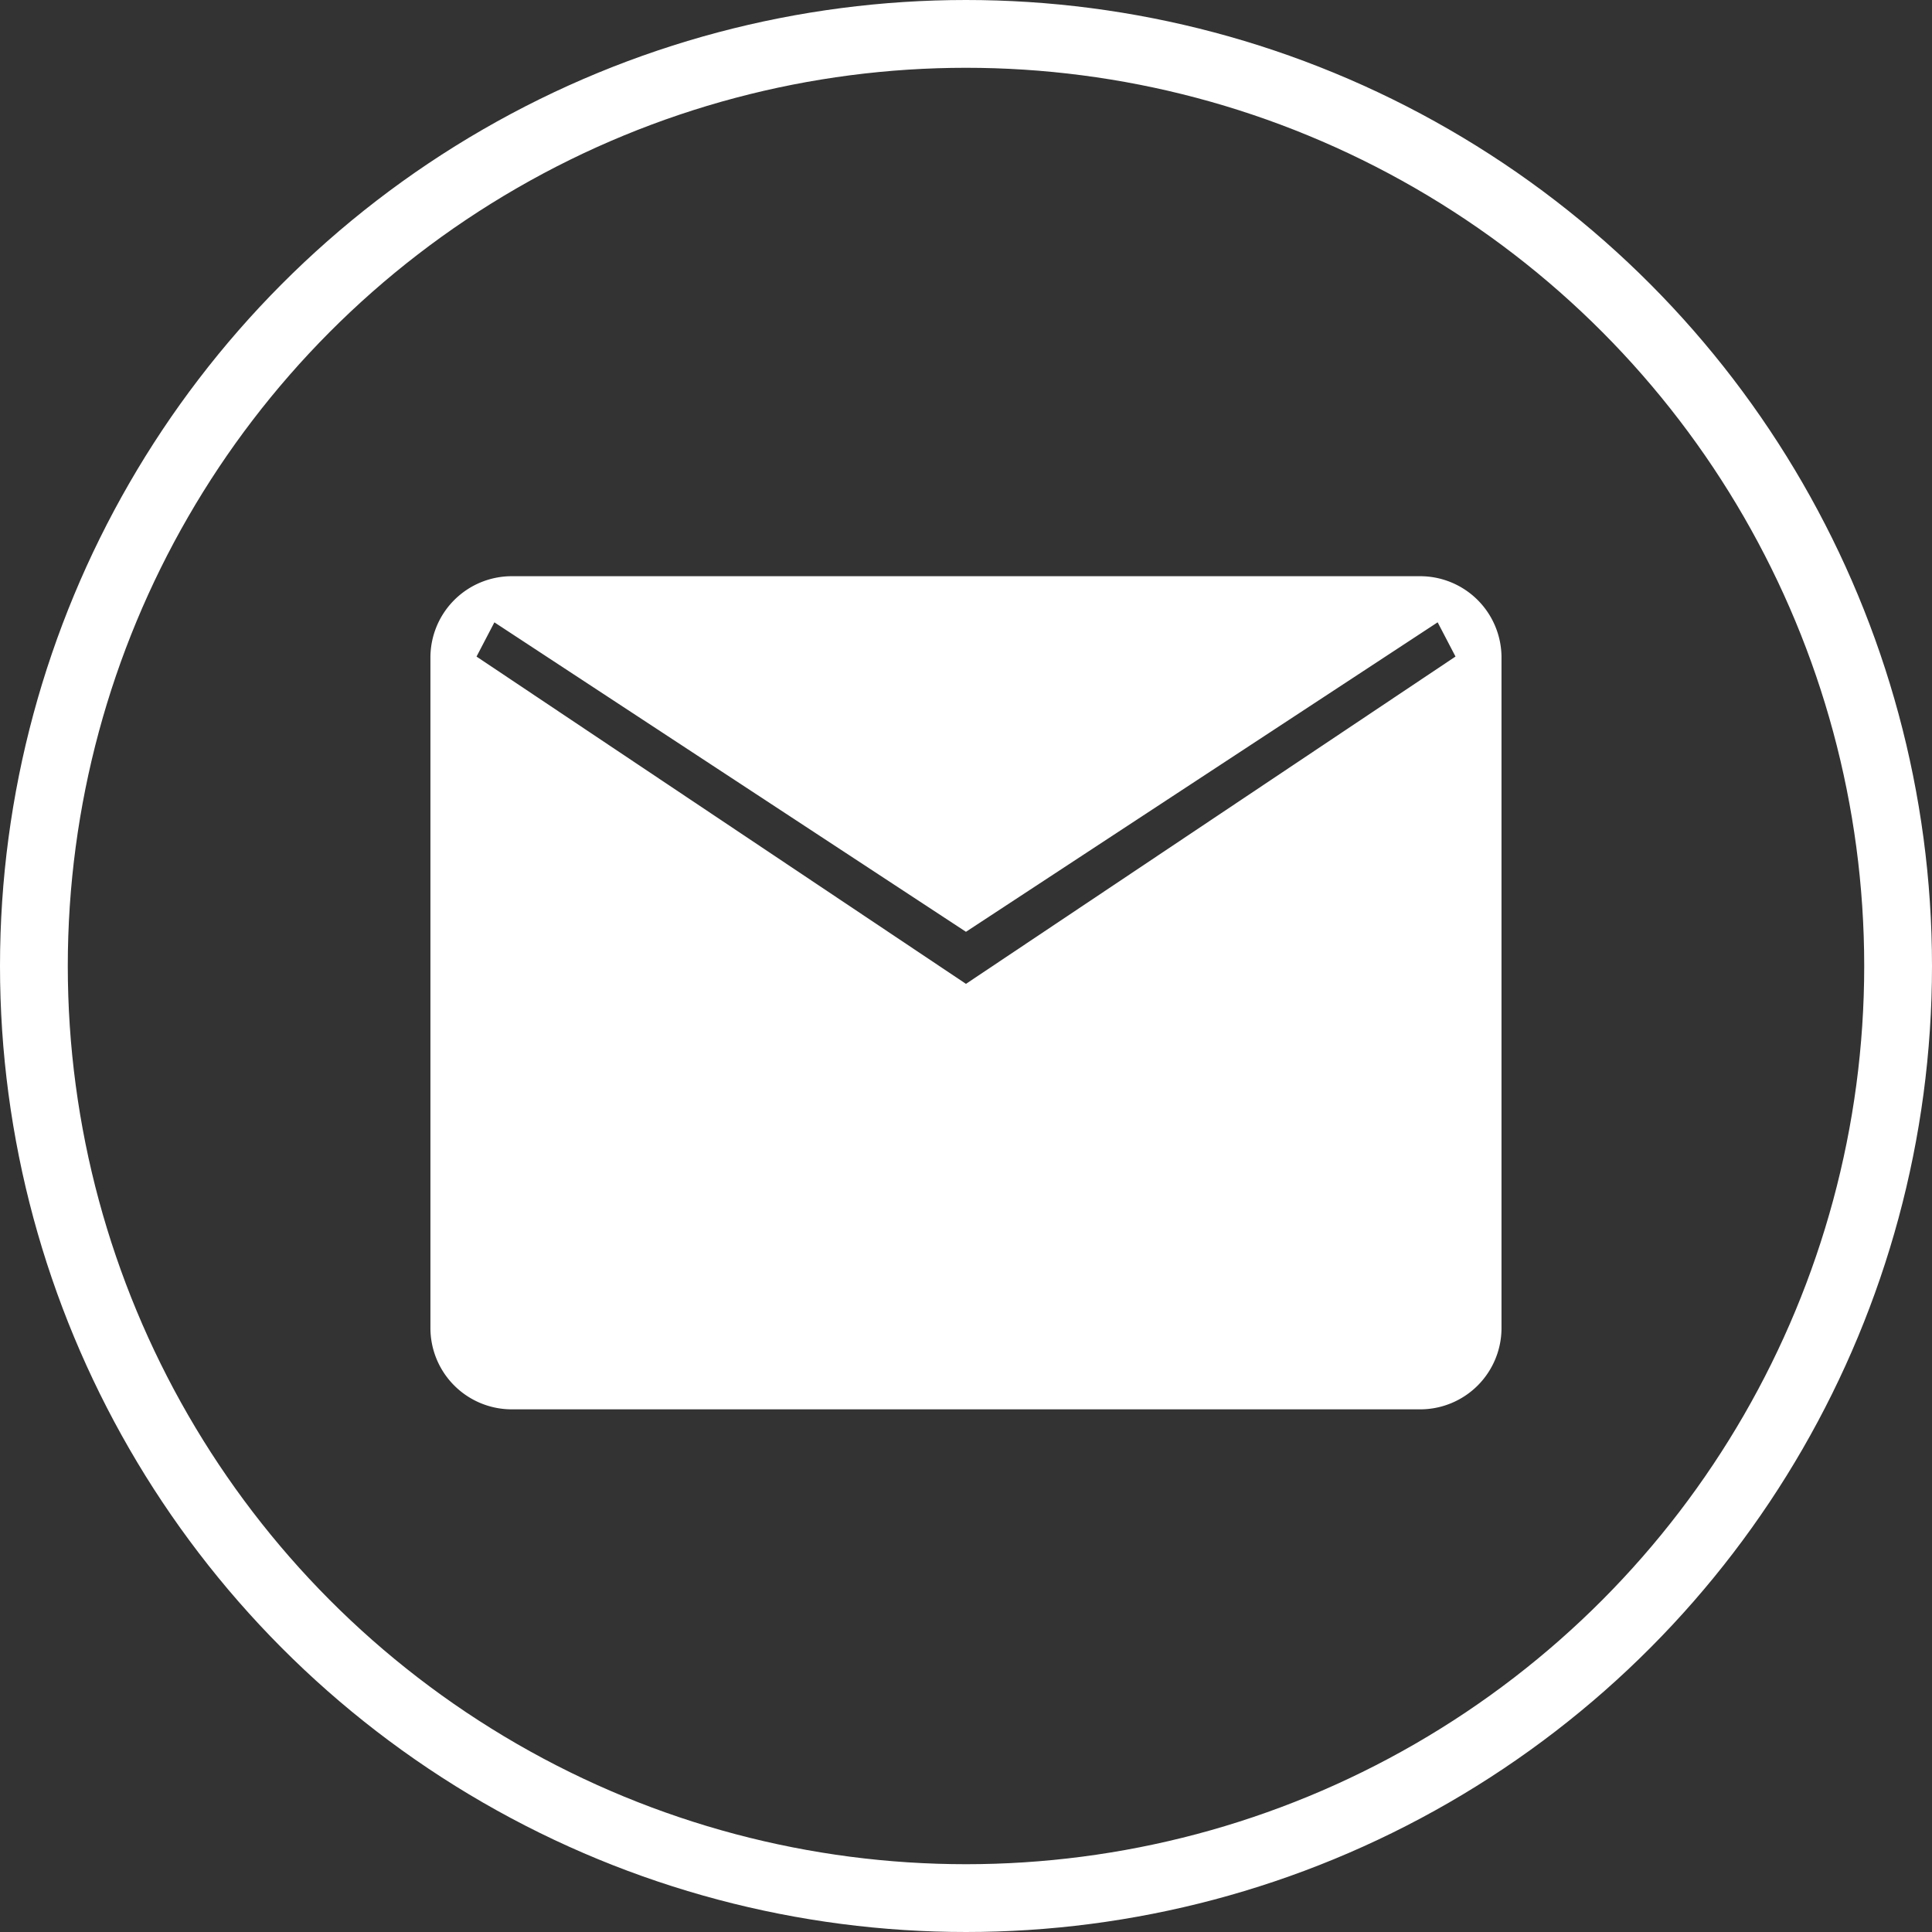
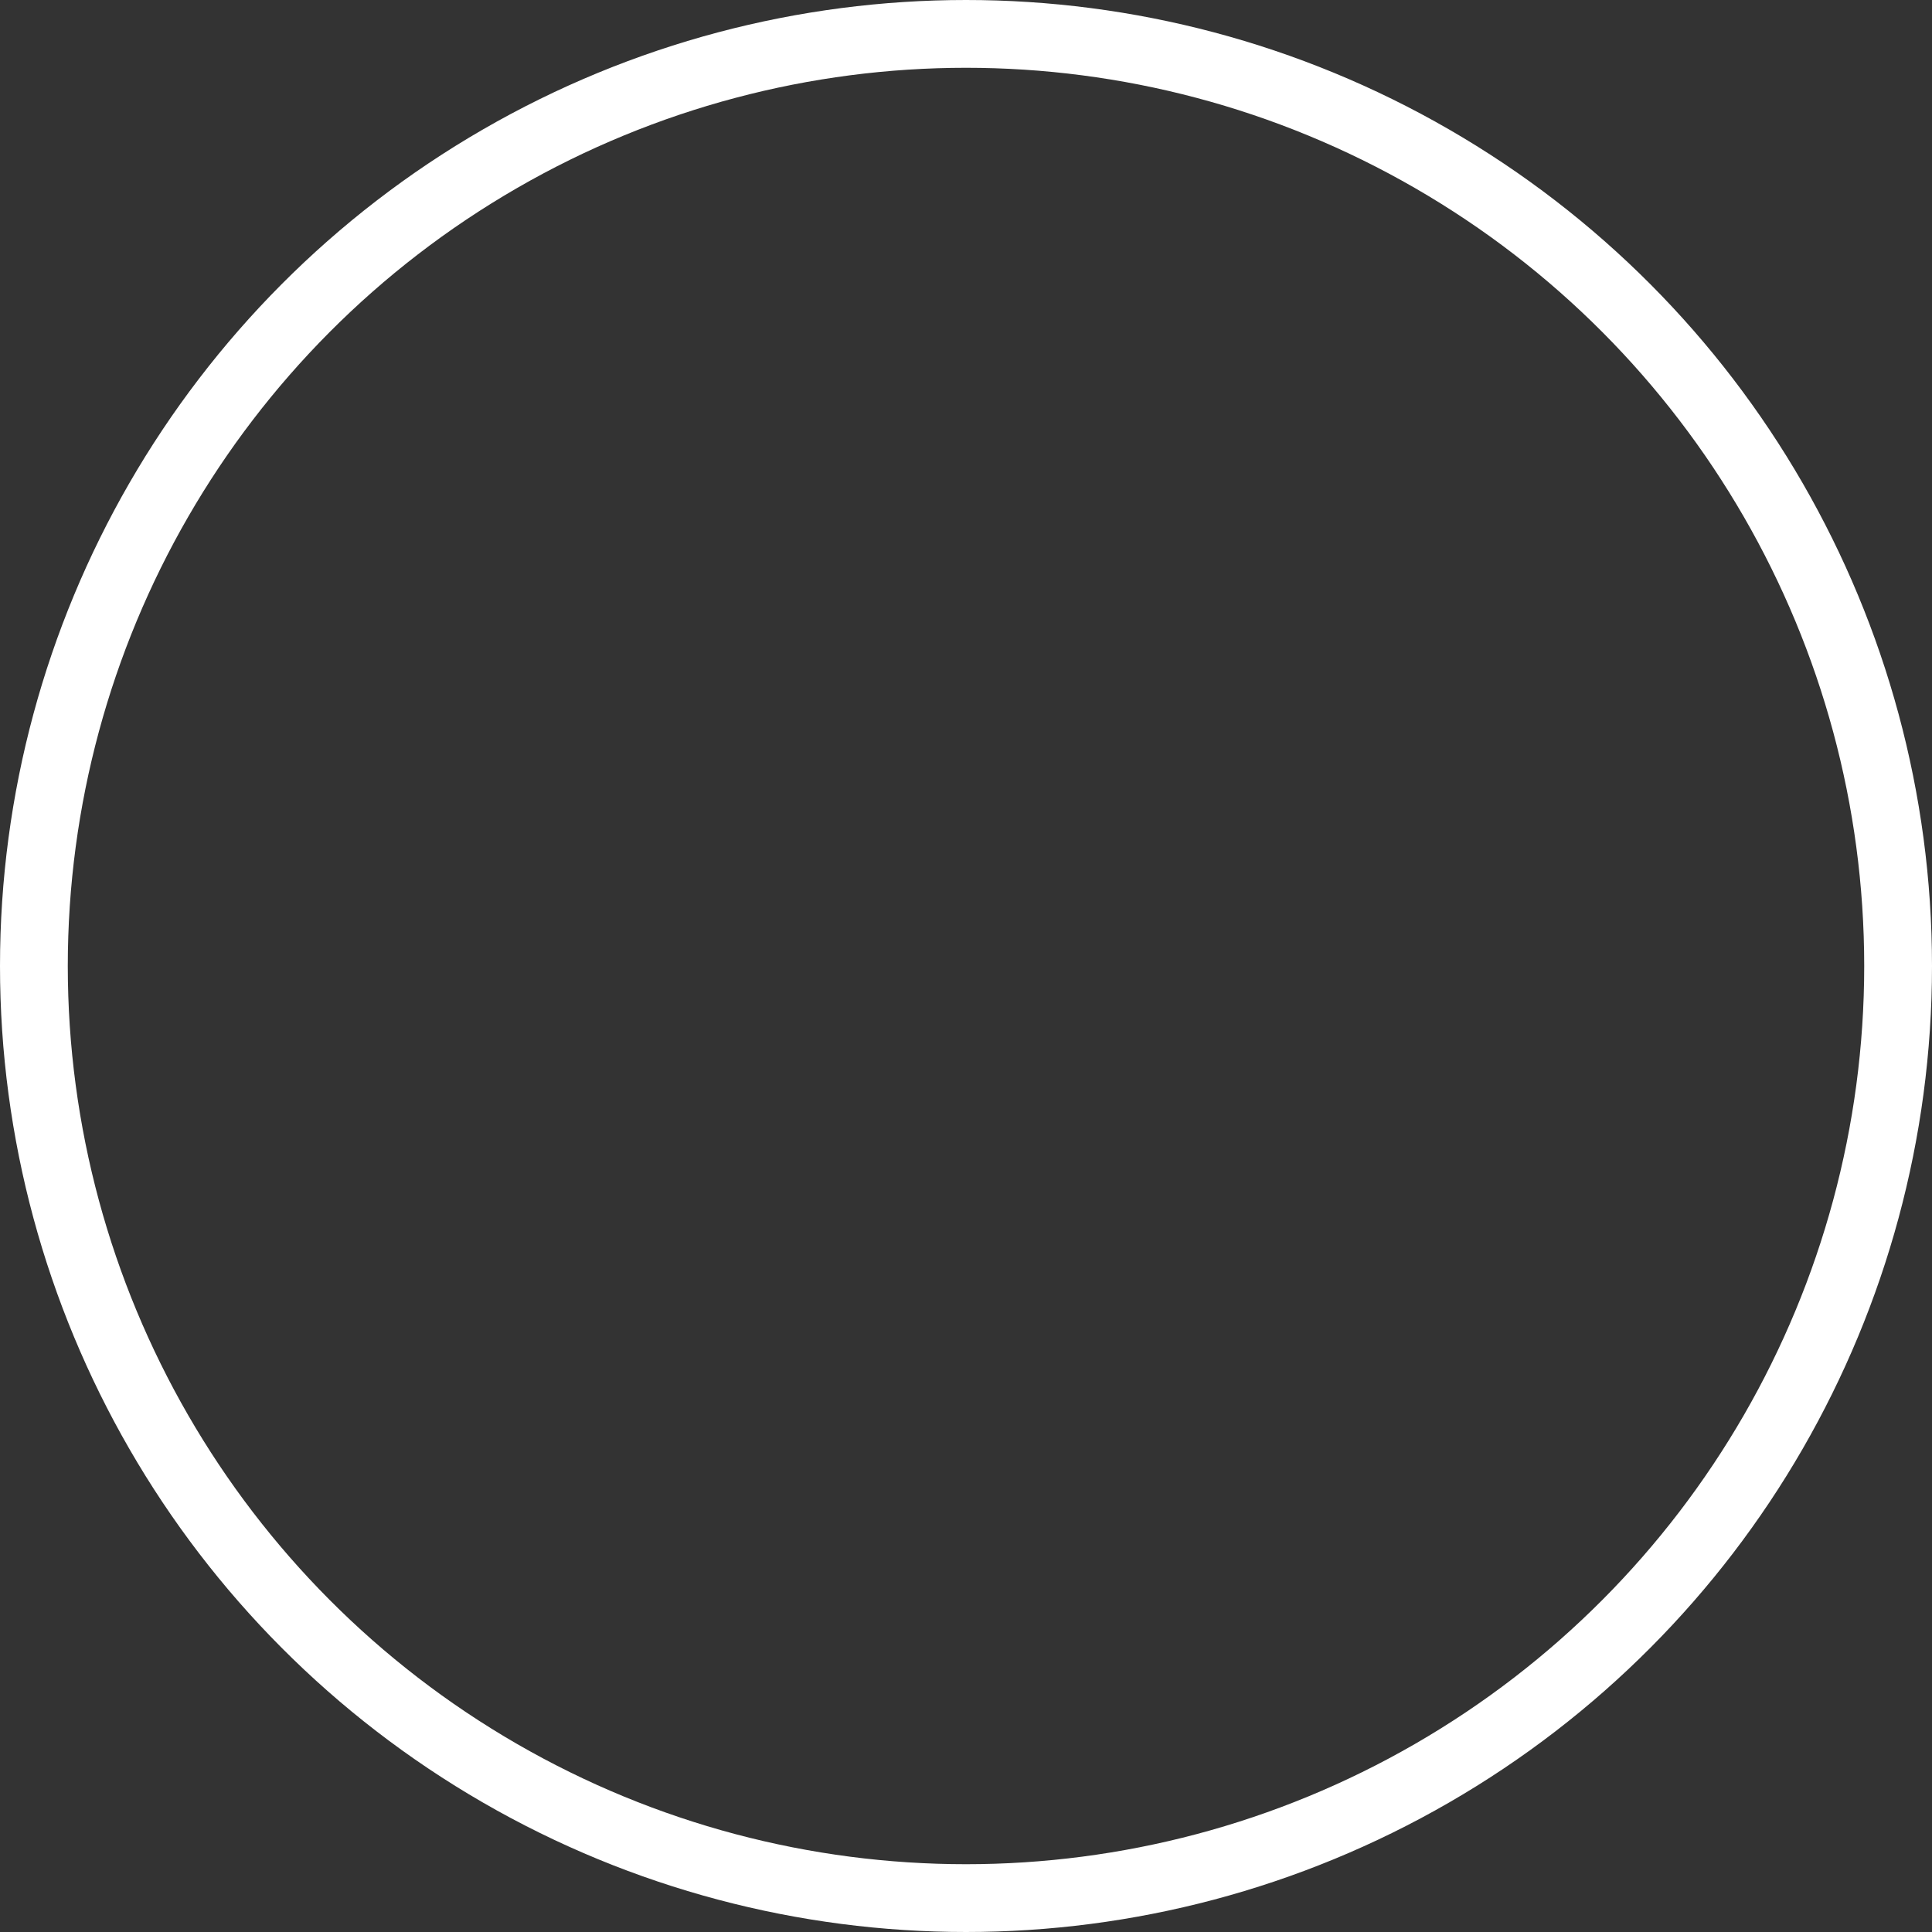
<svg xmlns="http://www.w3.org/2000/svg" width="57" height="57" viewBox="0 0 57 57">
  <rect x="0" y="0" width="57" height="57" fill="#333333" stroke="none" />
  <g id="グループ_714" data-name="グループ 714" transform="translate(-739 -196)">
-     <path id="mail_FILL1_wght200_GRAD0_opsz48" d="M8.414,34.58A2.4,2.4,0,0,1,6,32.166V12.414A2.4,2.4,0,0,1,8.414,10H35.189A2.4,2.4,0,0,1,37.6,12.414V32.166a2.4,2.4,0,0,1-2.414,2.414ZM21.8,22.027,36.243,12.37l-.527-1.01L21.8,20.491,7.887,11.361l-.527,1.01Z" transform="translate(745.699 203)" fill="#fff" />
    <g id="楕円形_5" data-name="楕円形 5" transform="translate(739 196)" fill="none" stroke="#fff" stroke-width="2">
      <circle cx="28.5" cy="28.5" r="28.5" stroke="none" />
      <circle cx="28.5" cy="28.5" r="27.5" fill="none" />
    </g>
  </g>
</svg>